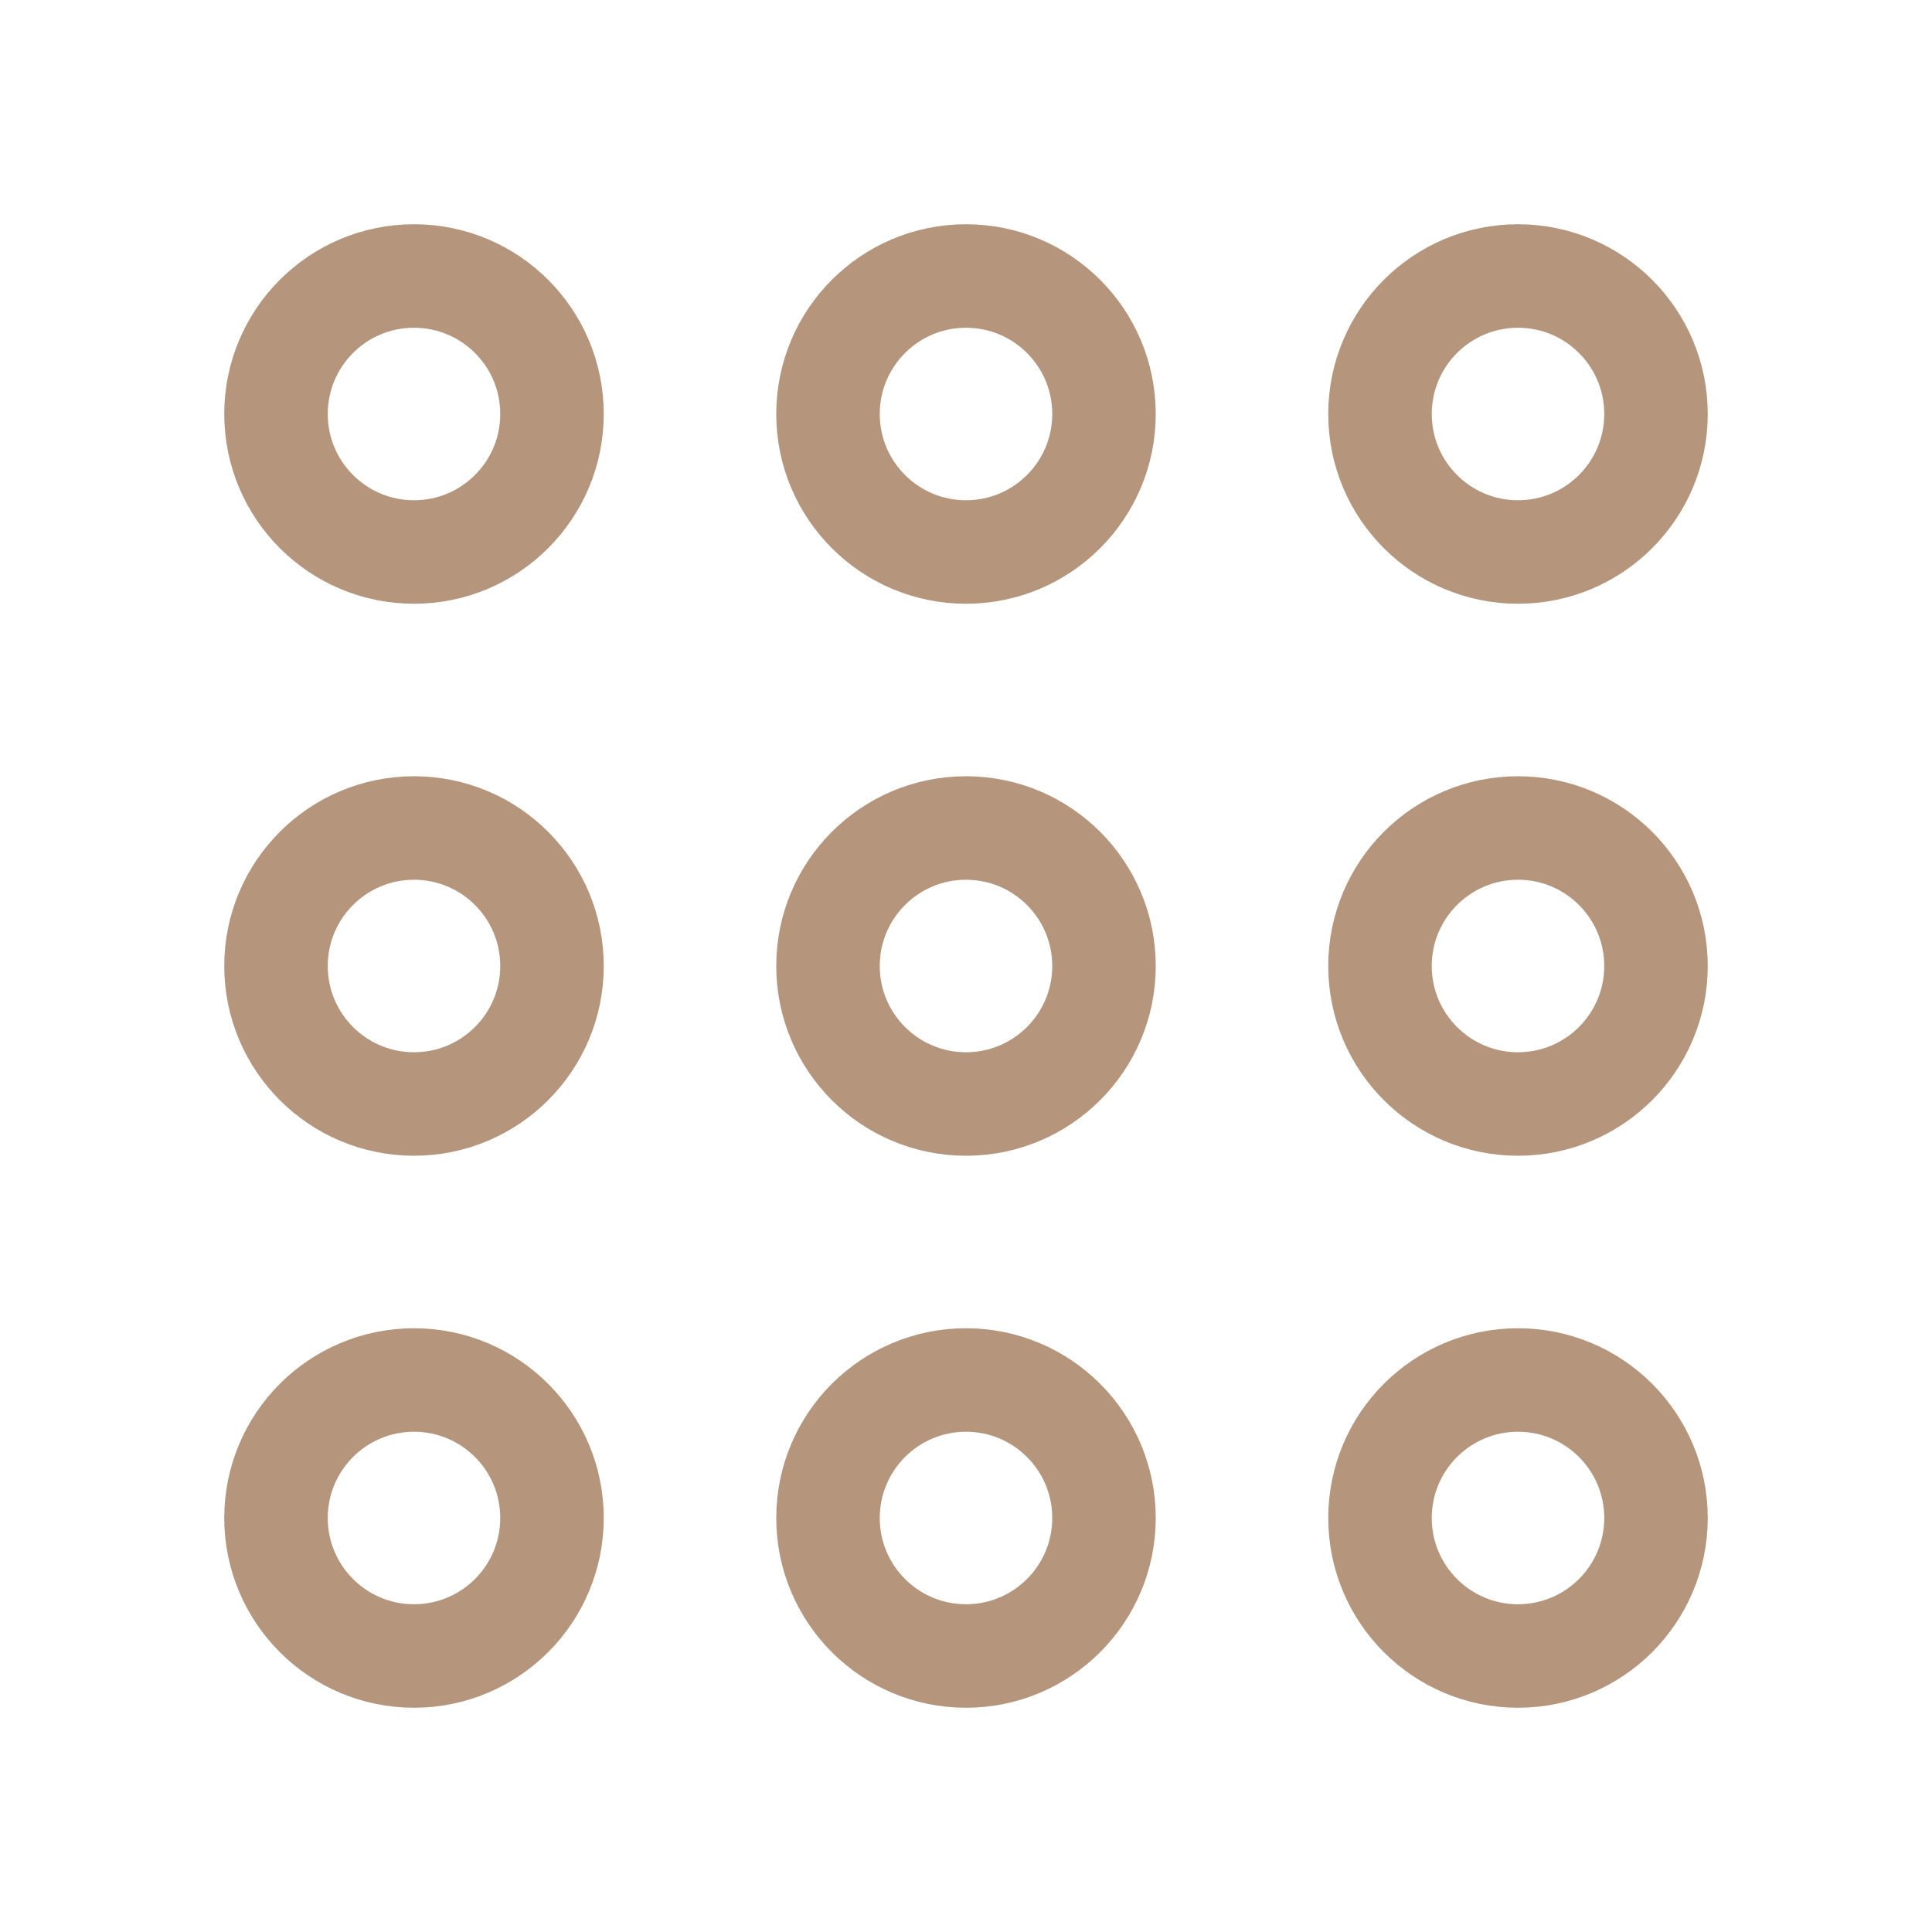
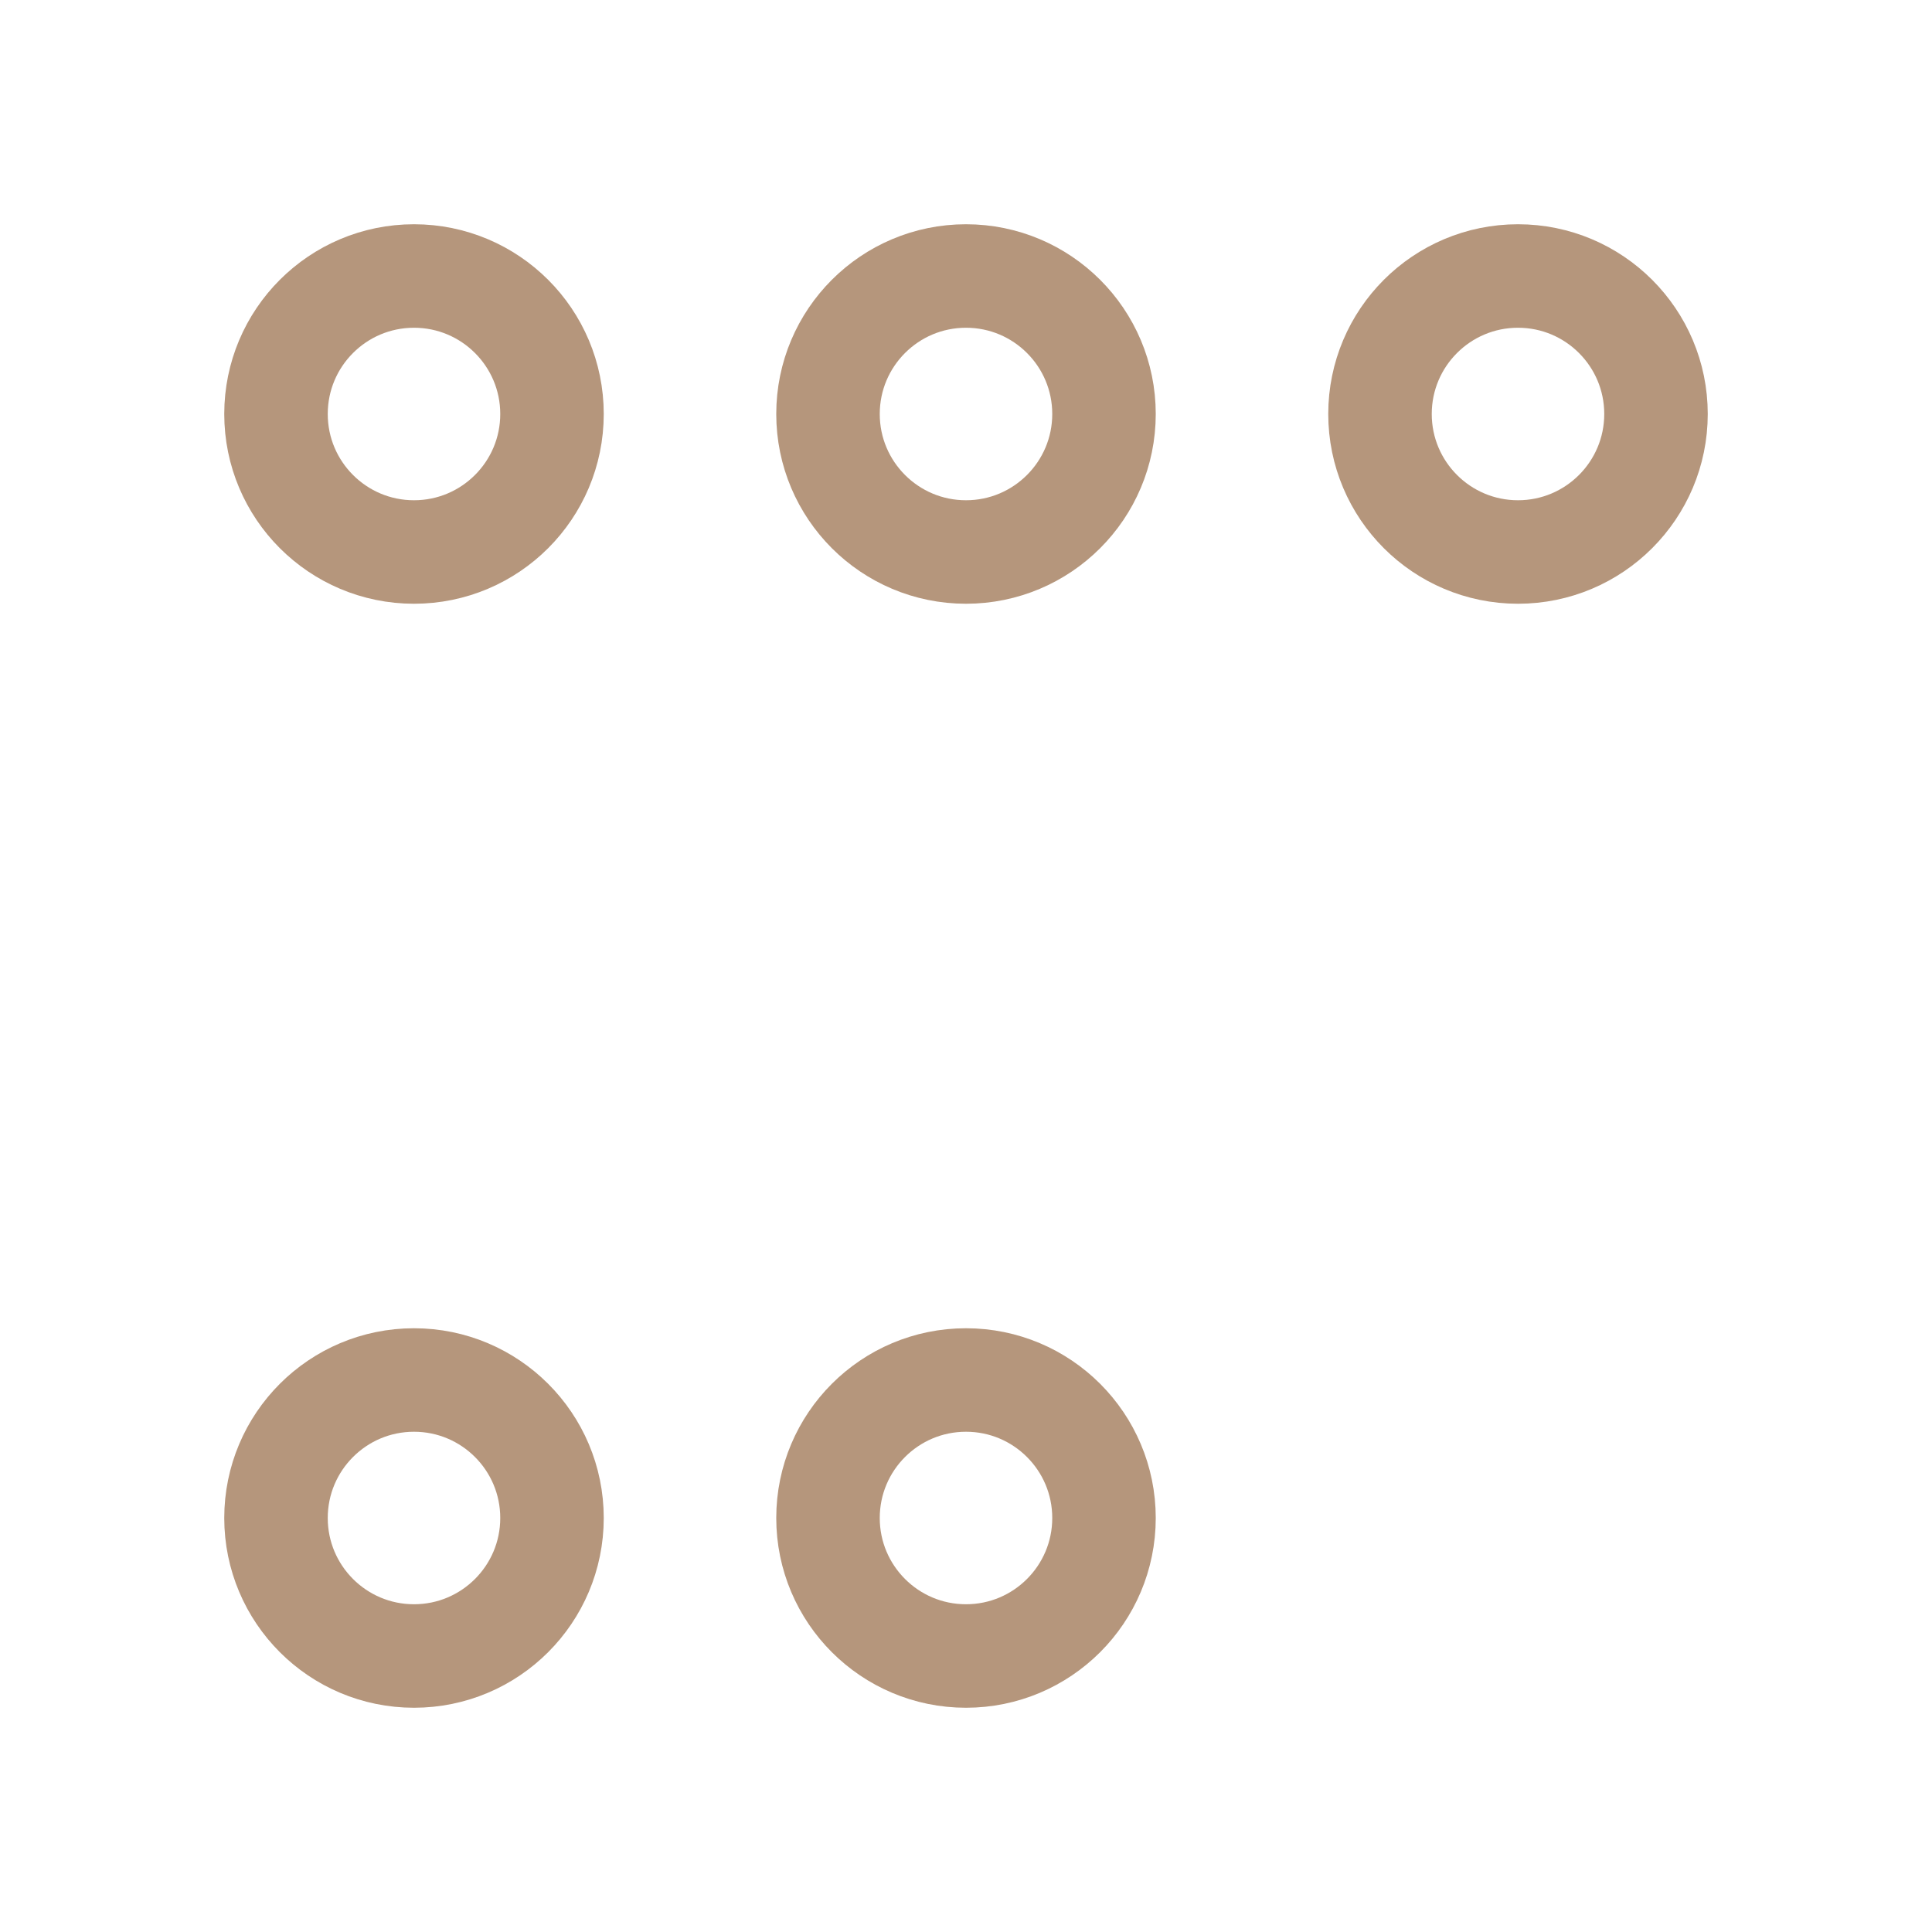
<svg xmlns="http://www.w3.org/2000/svg" width="56" height="56" viewBox="0 0 56 56" fill="none">
-   <circle cx="12" cy="28" r="4" stroke="#B5967C" stroke-width="3" />
  <circle cx="12" cy="44" r="4" stroke="#B5967C" stroke-width="3" />
  <circle cx="12" cy="12" r="4" stroke="#B5967C" stroke-width="3" />
-   <circle cx="28" cy="28" r="4" stroke="#B5967C" stroke-width="3" />
  <circle cx="28" cy="44" r="4" stroke="#B5967C" stroke-width="3" />
  <circle cx="28" cy="12" r="4" stroke="#B5967C" stroke-width="3" />
-   <circle cx="44" cy="28" r="4" stroke="#B5967C" stroke-width="3" />
-   <circle cx="44" cy="44" r="4" stroke="#B5967C" stroke-width="3" />
  <circle cx="44" cy="12" r="4" stroke="#B5967C" stroke-width="3" />
</svg>